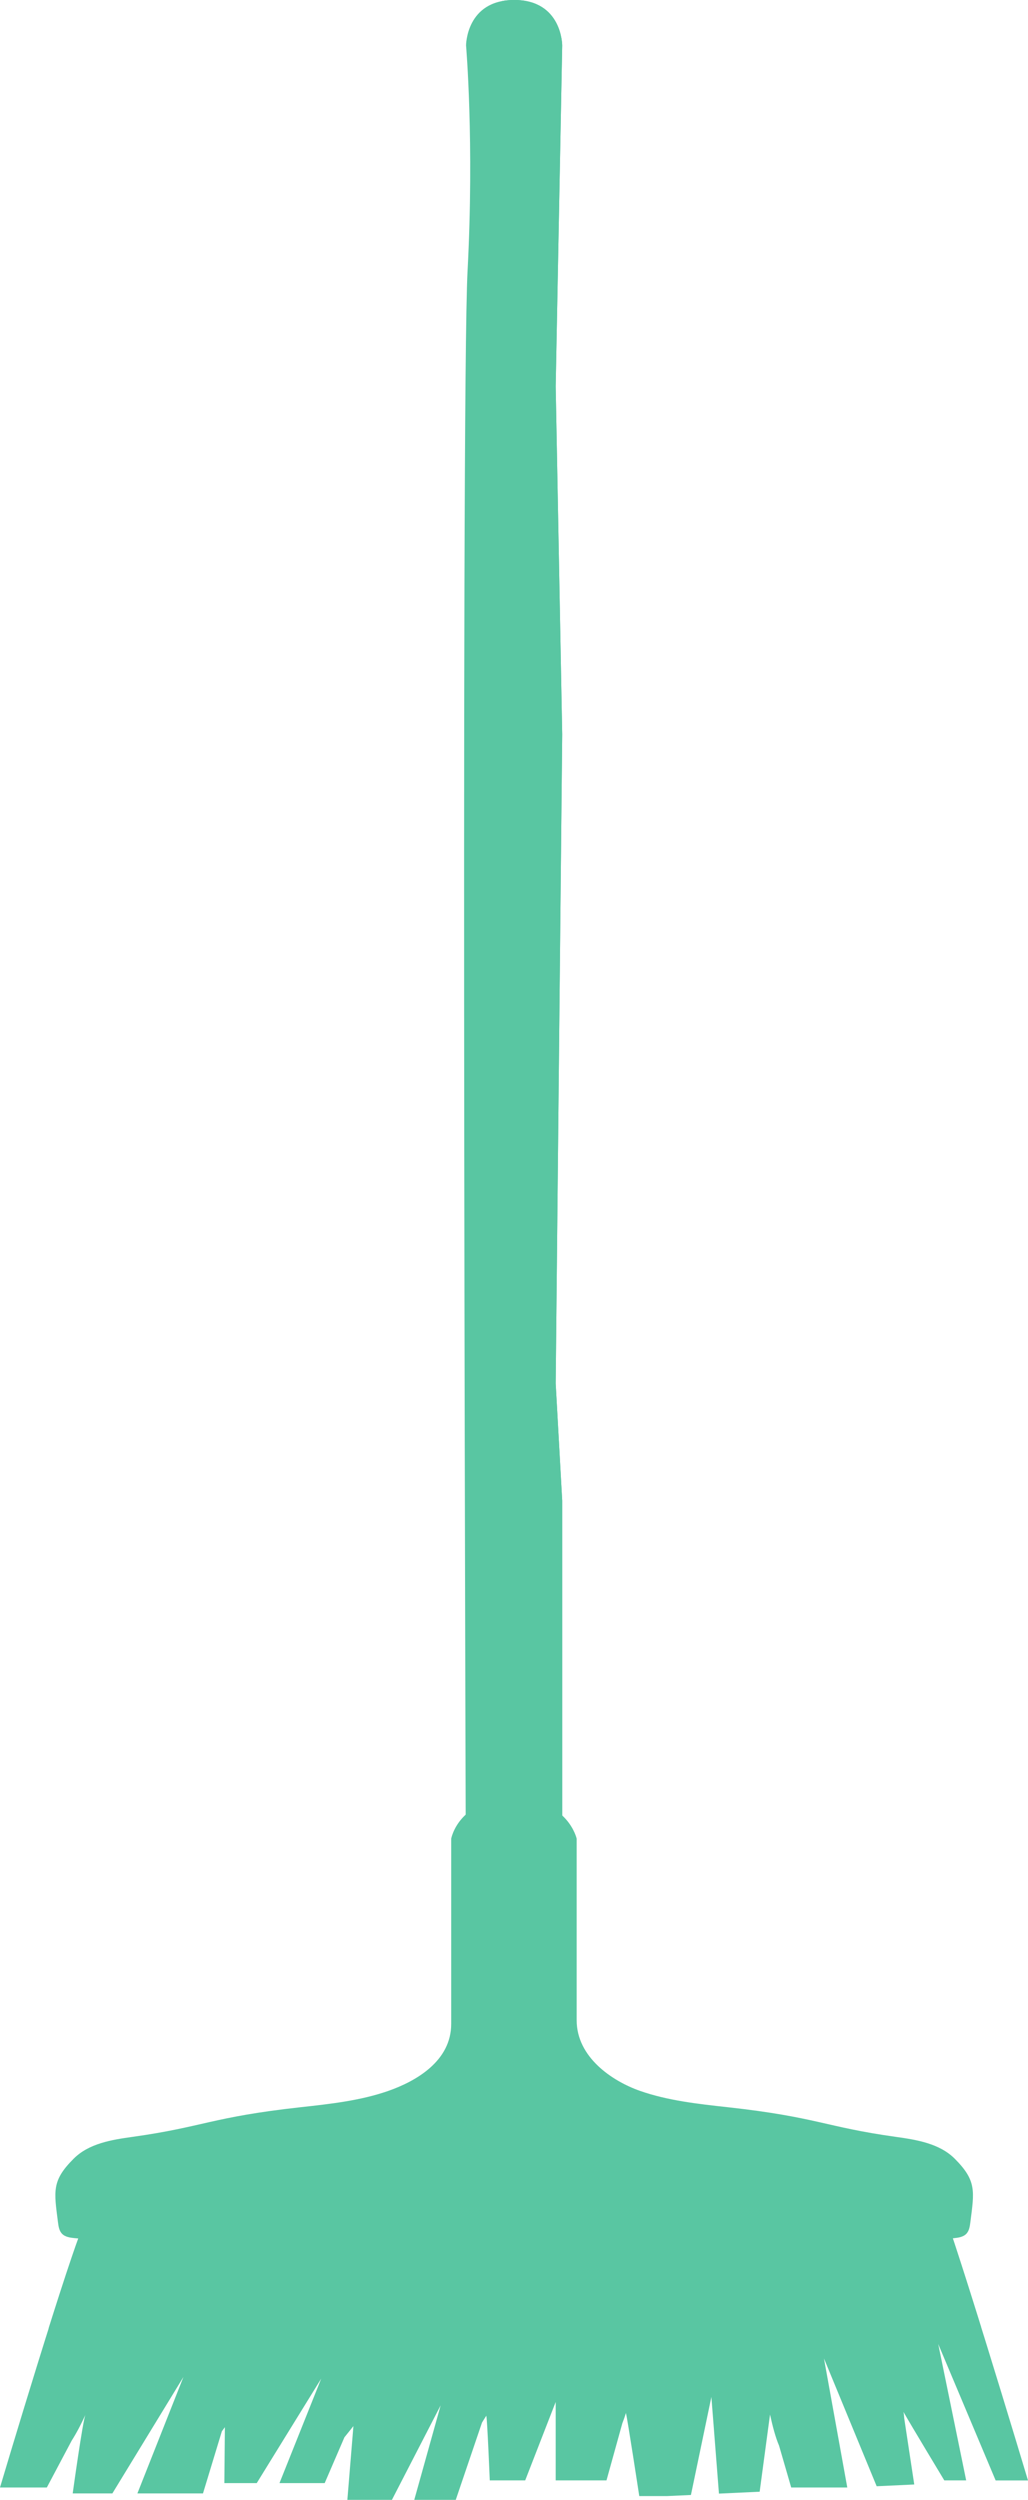
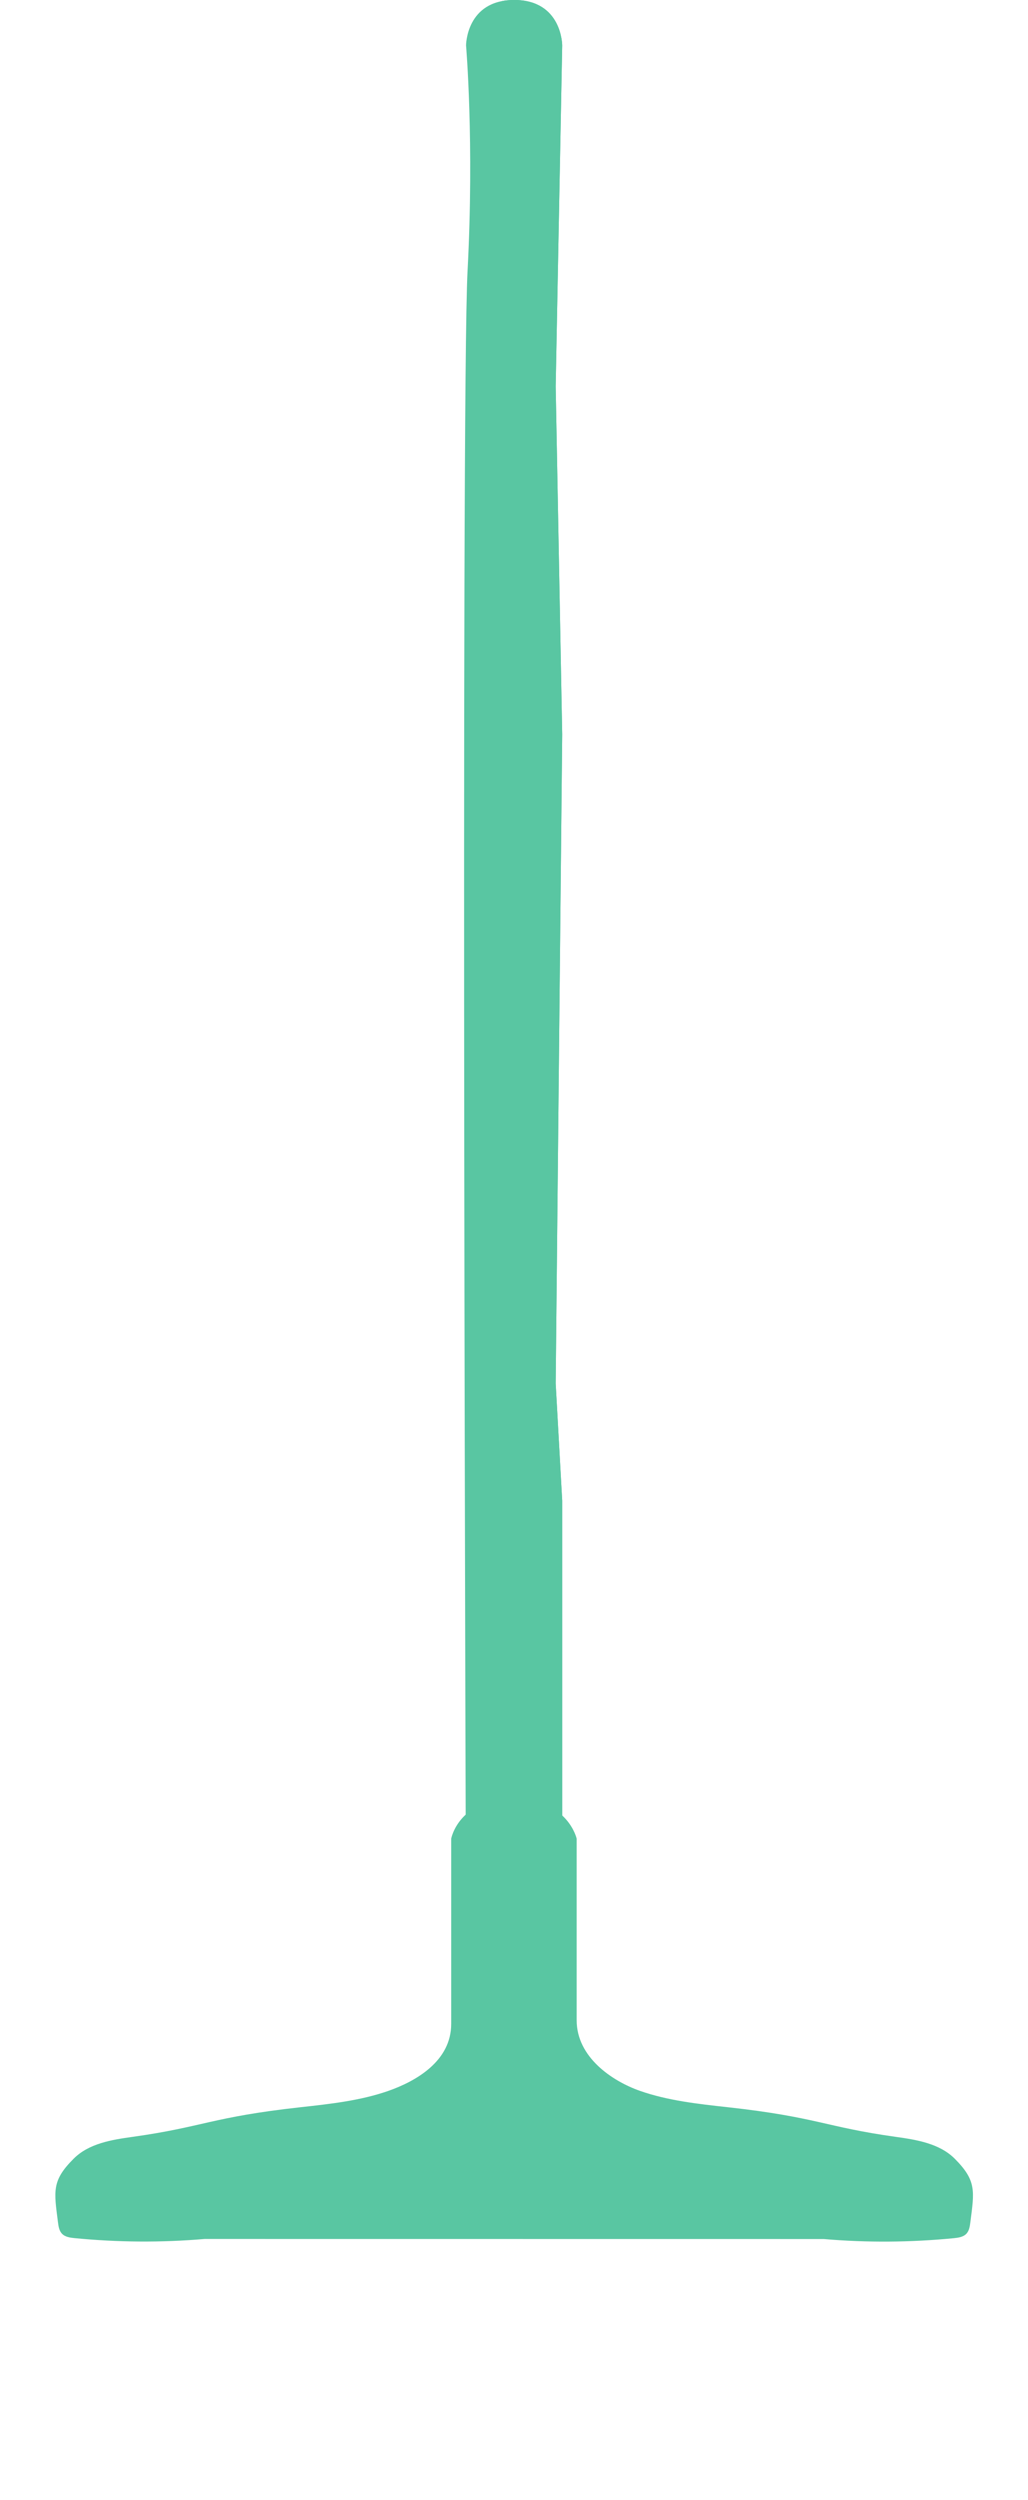
<svg xmlns="http://www.w3.org/2000/svg" fill="#000000" height="383.6" preserveAspectRatio="xMidYMid meet" version="1" viewBox="0.0 -0.0 157.8 383.6" width="157.8" zoomAndPan="magnify">
  <g id="change1_1">
    <path d="M71.54,6.97c0,0,0-6.97,7.38-6.97s7.38,6.97,7.38,6.97l-1,52.32l1,53.39l-1,99.59l1,17.97l0,66.24H71.54 c0,0-0.81-235.13,0.23-254.89S71.54,6.97,71.54,6.97z" fill="#59c6a2" />
  </g>
  <g id="change2_1">
    <path d="M86.3,6.97l-1,52.32l1,53.39l-1,99.59l1,17.97v51.12c-2.16,0-3.54-0.11-3.71-0.24 c-0.76-0.58-0.02-34.65,0-51.48c0.02-16.84-1.37-25.35-1.37-31.94s1.55-19.74,1.35-35.81c-0.19-16.06-0.77-53.61-1.16-81.1 s0.65-70,0.65-74.65c0-4.48-4.79-5.85-5.13-5.94c0.6-0.13,1.25-0.21,2-0.21C86.3,0,86.3,6.97,86.3,6.97z" fill="#59c6a2" />
  </g>
  <g id="change3_1">
-     <path d="M152.83,380.57l-8.81-20.92l4.29,20.92h-3.36c0,0-5.22-8.65-6.27-10.51c0.07,0.33,0.1,0.66,0.12,0.98 l1.54,10.16l-5.77,0.27l-8.09-19.61l3.58,19.8h-8.61l-1.86-6.41c-0.57-1.34-0.98-2.94-1.39-4.78l-1.59,11.84l-6.25,0.29 l-1.16-14.83l-3.14,15.04l-3.7,0.17h-4.23c0,0-1.82-11.91-2.05-12.75c-0.16,0.55-0.35,1.07-0.55,1.58l-2.43,8.76H85.3v-12.03 l-4.68,12.03h-5.44c0,0-0.38-9.35-0.53-9.92c-0.23,0.36-0.45,0.7-0.66,1.05l-4.03,11.86h-6.37l4.05-14.5l-7.48,14.5h-6.84 l0.93-11.32c0,0-0.92,1.16-1.38,1.72l-3.03,7.03H42.9l6.41-16.04l-9.9,16.04h-4.97l0.08-8.58c0,0-0.31,0.41-0.46,0.62l-2.9,9.54 H21.09l7.07-17.87l-10.91,17.87h-6.09c0,0,1.57-11.37,1.97-12.1c-0.62,1.36-1.31,2.72-2.12,3.99l-3.82,7.2H0 c0,0,10.85-36.44,13.22-41.2c0.56-1.13,1.17-2.32,2.24-3c1.06-0.68,2.39-0.74,3.66-0.78c53.31-1.75,69.06-0.61,122.4,0.09 c0.84,0.01,1.73,0.04,2.43,0.5c1.06,0.7,13.85,43.31,13.85,43.31H152.83z" fill="#59c6a2" />
-   </g>
+     </g>
  <g>
    <g id="change4_1">
-       <path d="M150.59,357.02c-9.28-4.47-20.08-6.06-30.44-7.46c-5.2-0.7-10.47-1.4-15.67-0.67 c-4.05,0.57-7.99,2-12.08,2.05c-4.4,0.06-8.69-1.49-13.09-1.64c-6.34-0.2-12.48,2.51-18.82,2.4c-4.79-0.08-9.57-1.78-14.29-0.98 c-5.02,0.85-9.44,4.45-14.53,4.45c-3.09,0-6.03-1.35-9.1-1.73c-5.23-0.65-10.33,1.52-15.11,3.81c2.45-7.78,4.8-14.89,5.75-16.82 c0.56-1.13,1.17-2.32,2.24-3c1.06-0.68,2.39-0.74,3.66-0.78c53.31-1.75,69.06-0.61,122.4,0.09c0.84,0.01,1.73,0.04,2.43,0.5 C144.43,337.59,147.48,347.03,150.59,357.02z" fill="#59c6a2" />
-     </g>
+       </g>
  </g>
  <g id="change5_1">
    <path d="M148.95,340.98c-0.08,0.62-0.18,1.28-0.59,1.73c-0.48,0.52-1.24,0.63-1.94,0.7c-6.64,0.65-13.33,0.7-19.98,0.13 l-95.03-0.01c-6.65,0.57-13.34,0.52-19.98-0.13c-0.7-0.07-1.46-0.18-1.94-0.7c-0.42-0.46-0.51-1.12-0.59-1.73 c-0.61-4.79-0.98-6.38,2.41-9.76c2.34-2.34,5.82-2.9,9.06-3.35c10.88-1.52,12.07-3.03,25.81-4.55c4.58-0.5,9.22-1.02,13.46-2.51 c4.24-1.49,9.62-4.57,9.62-10.26s0-28.43,0-28.43s1.12-6.11,9.52-6.11s9.74,6.11,9.74,6.11s0,24.73,0,27.86 c0,5.69,5.47,9.34,9.7,10.83c4.24,1.49,8.88,2.01,13.46,2.51c13.75,1.52,14.93,3.03,25.81,4.55c3.24,0.45,6.72,1.02,9.06,3.35 C149.93,334.6,149.56,336.18,148.95,340.98z" fill="#59c6a2" />
  </g>
</svg>